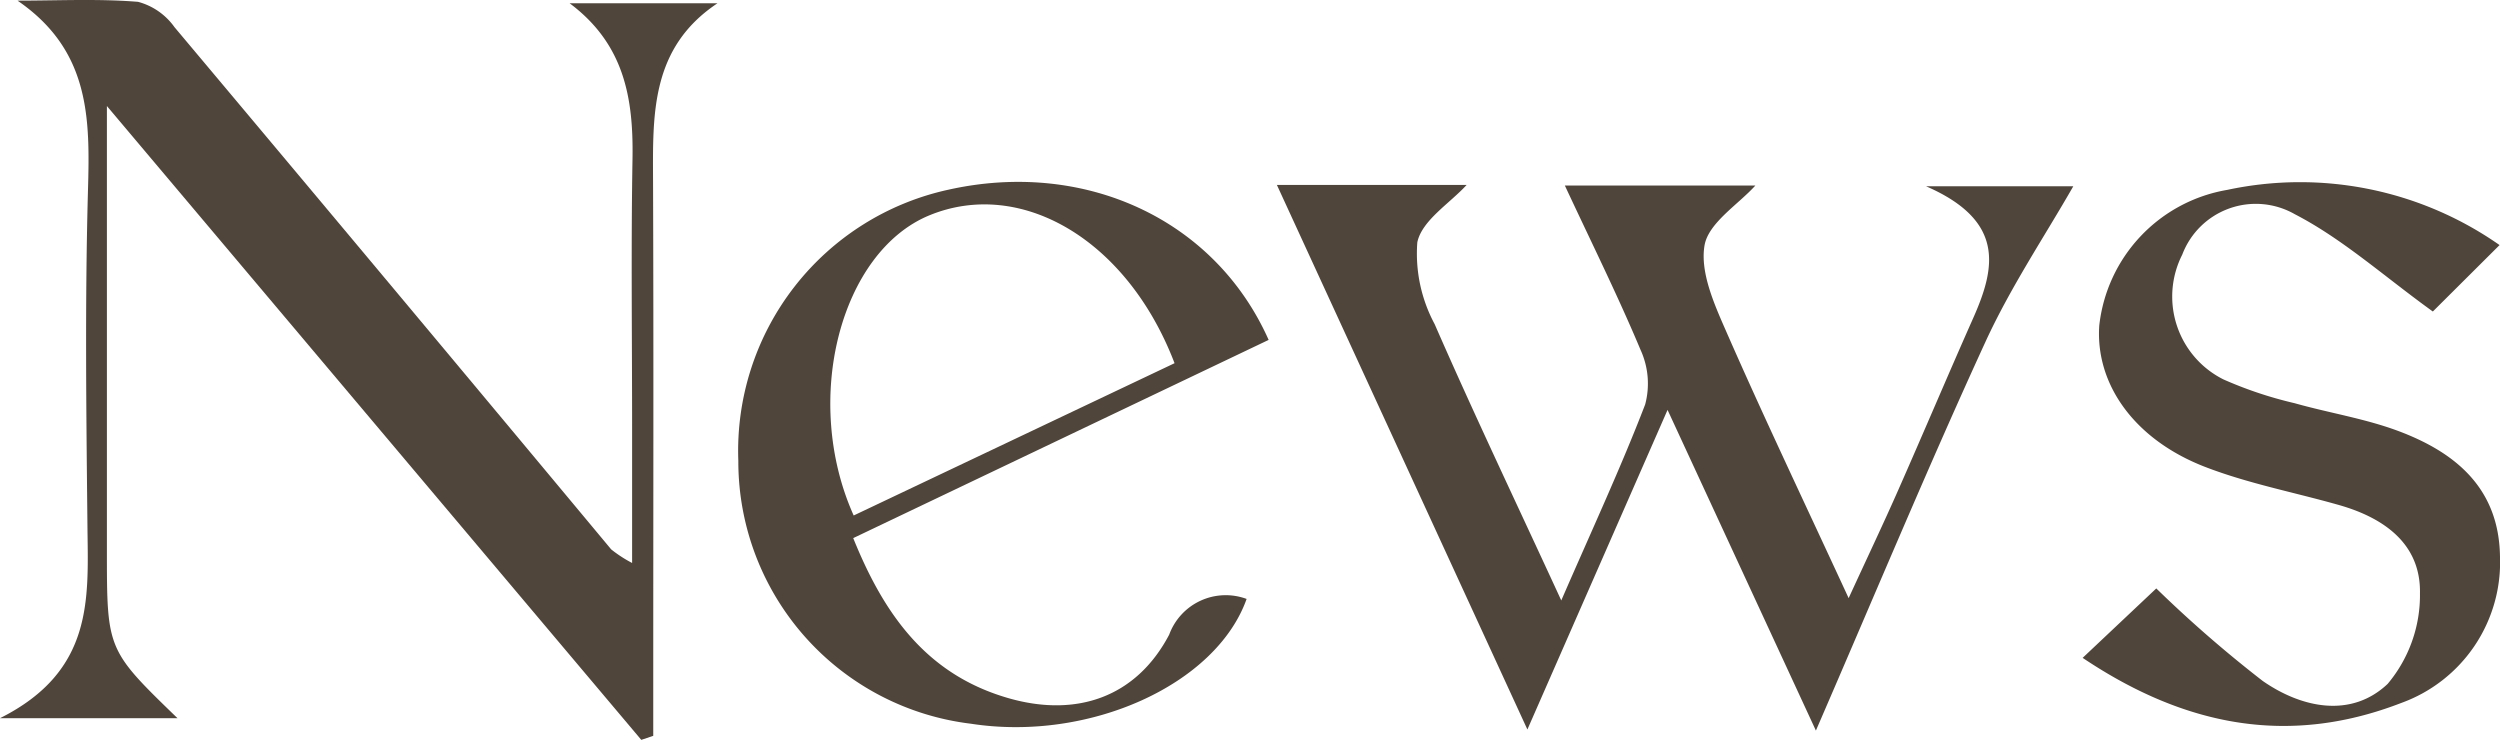
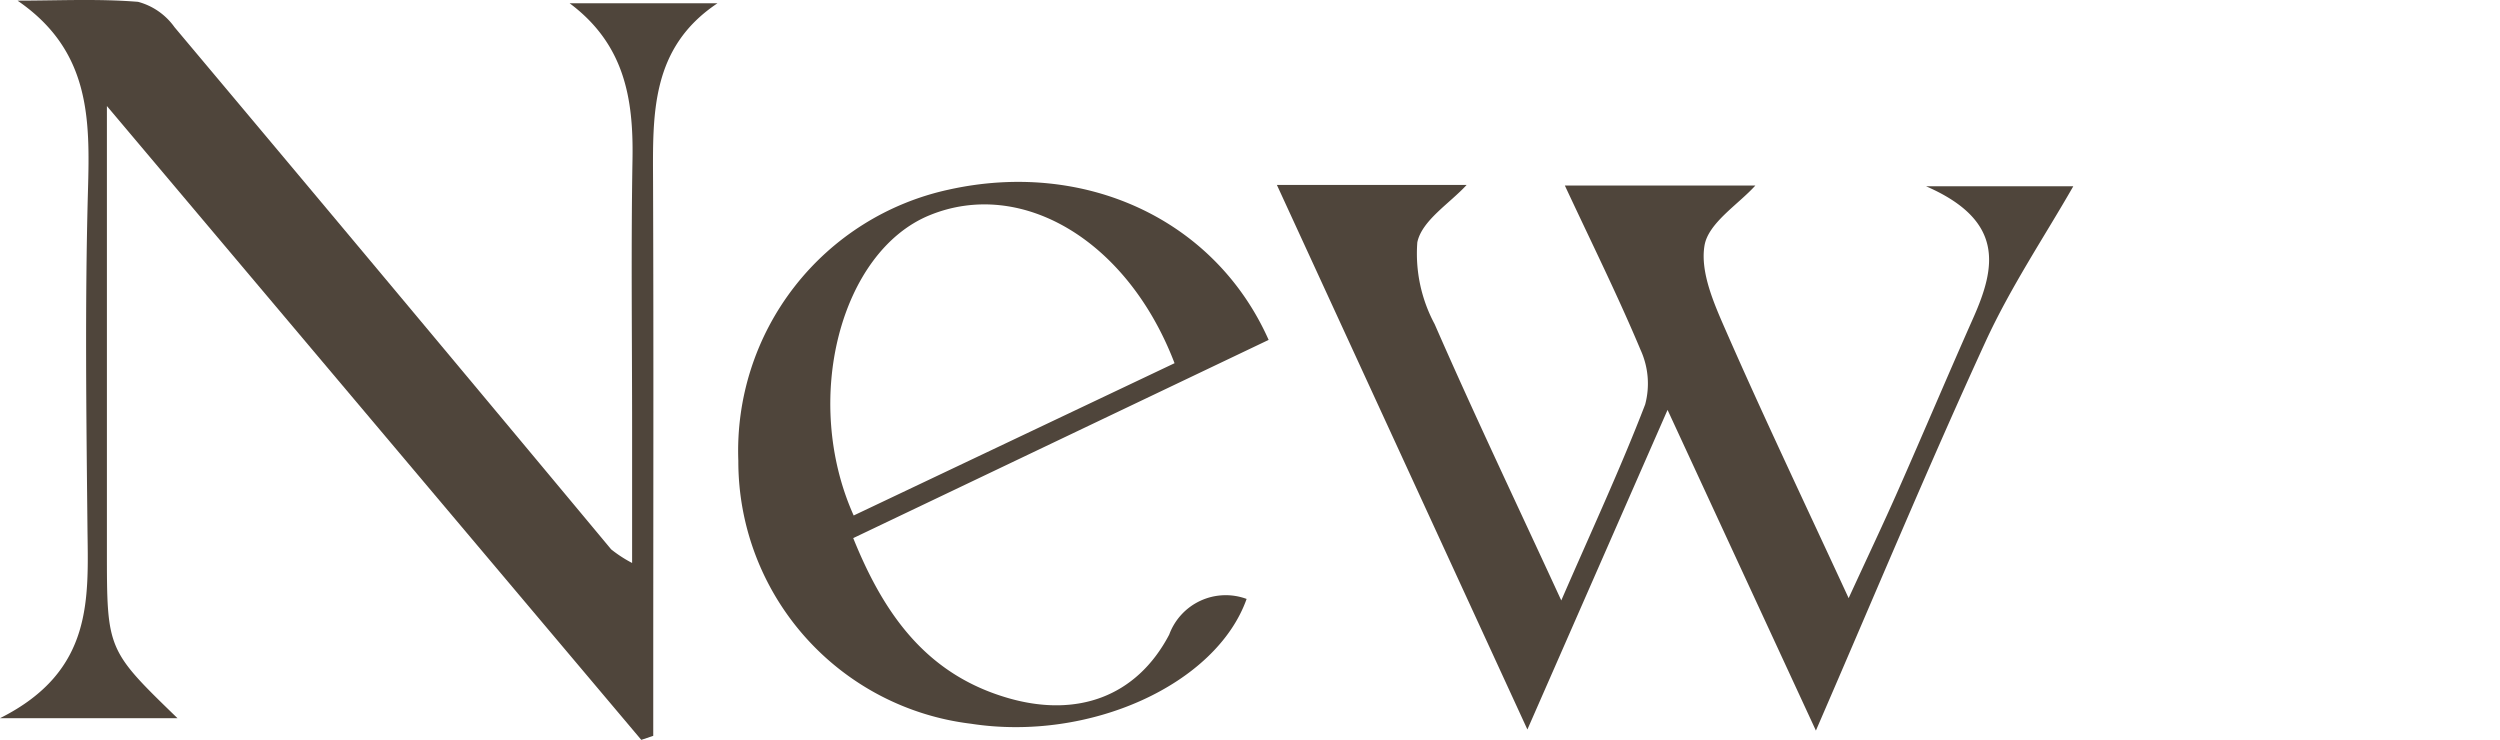
<svg xmlns="http://www.w3.org/2000/svg" width="120.414" height="35.636" viewBox="0 0 120.414 35.636">
  <defs>
    <clipPath id="clip-path">
      <rect id="長方形_1347" data-name="長方形 1347" width="120.414" height="35.636" fill="#4f453b" />
    </clipPath>
  </defs>
  <g id="pagettl_news" transform="translate(0 0)">
    <g id="グループ_3544" data-name="グループ 3544" transform="translate(0 0)" clip-path="url(#clip-path)">
      <path id="パス_50421" data-name="パス 50421" d="M27.433.156H34.56c-3.236,2.155-3.117,5.381-3.105,8.607.029,7.983.009,15.965.009,23.948v2.731l-.576.194L5.149,5.107V9.041q0,8.72,0,17.44c0,4.818,0,4.818,3.4,8.111H0c4.536-2.273,4.248-5.777,4.212-9.243-.055-5.379-.123-10.762.024-16.138.1-3.474.123-6.77-3.392-9.18,1.937,0,3.884-.1,5.809.058A3.153,3.153,0,0,1,8.405,1.309Q18.948,13.863,29.437,26.46a6.163,6.163,0,0,0,1.009.656V20.677c0-4.338-.055-8.678.019-13.015.049-2.91-.381-5.531-3.032-7.507" transform="translate(0 0)" fill="#4f453b" />
      <path id="パス_50422" data-name="パス 50422" d="M118.119,17.111h9.137c-.815.89-2.155,1.71-2.374,2.763a7.177,7.177,0,0,0,.834,3.939c1.9,4.347,3.944,8.631,6.1,13.31,1.484-3.415,2.865-6.387,4.04-9.438a3.9,3.9,0,0,0-.219-2.625c-1.09-2.6-2.346-5.129-3.648-7.92h9.174c-.831.918-2.264,1.8-2.448,2.887-.219,1.3.477,2.845,1.055,4.162,1.8,4.107,3.732,8.157,5.887,12.823.953-2.071,1.694-3.63,2.39-5.209,1.222-2.768,2.4-5.555,3.628-8.322,1.068-2.414,1.5-4.656-2.291-6.308h7.094c-1.365,2.389-3.015,4.845-4.234,7.5-2.732,5.948-5.249,11.994-8.164,18.718l-7.145-15.446-6.751,15.394L118.119,17.111" transform="translate(-56.616 -8.202)" fill="#4f453b" />
-       <path id="パス_50423" data-name="パス 50423" d="M192.651,39.758l3.549-3.346a59.76,59.76,0,0,0,5.128,4.458c1.87,1.3,4.252,1.806,6.015.141a6.648,6.648,0,0,0,1.557-4.372c.041-2.374-1.73-3.626-3.9-4.244-2.155-.613-4.382-1.036-6.461-1.841-3.411-1.322-5.277-3.993-5.086-6.8a7.462,7.462,0,0,1,6.159-6.537,16.755,16.755,0,0,1,13.122,2.657l-3.214,3.2c-2.343-1.688-4.337-3.492-6.647-4.686a3.788,3.788,0,0,0-5.422,1.946,4.461,4.461,0,0,0,1.981,6.01,19.2,19.2,0,0,0,3.429,1.146c1.66.47,3.391.739,5,1.341,2.752,1.032,4.836,2.75,4.893,6.019A7.21,7.21,0,0,1,208,41.928c-5.322,2.058-10.317,1.2-15.346-2.171" transform="translate(-92.341 -8.07)" fill="#4f453b" />
      <path id="パス_50424" data-name="パス 50424" d="M93.831,24.439,73.823,33.985c1.485,3.681,3.539,6.579,7.483,7.711,3.27.939,6.151-.043,7.737-3.063a2.9,2.9,0,0,1,3.728-1.718c-1.465,4.124-7.574,6.893-13.277,6.011A12.732,12.732,0,0,1,68.289,30.262,12.874,12.874,0,0,1,78.426,17.2c6.515-1.448,12.806,1.4,15.405,7.237M89.3,25.561c-2.279-5.962-7.406-8.927-11.8-7.126-4.285,1.756-6.16,8.878-3.655,14.461L89.3,25.561" transform="translate(-32.727 -8.067)" fill="#4f453b" />
    </g>
  </g>
</svg>